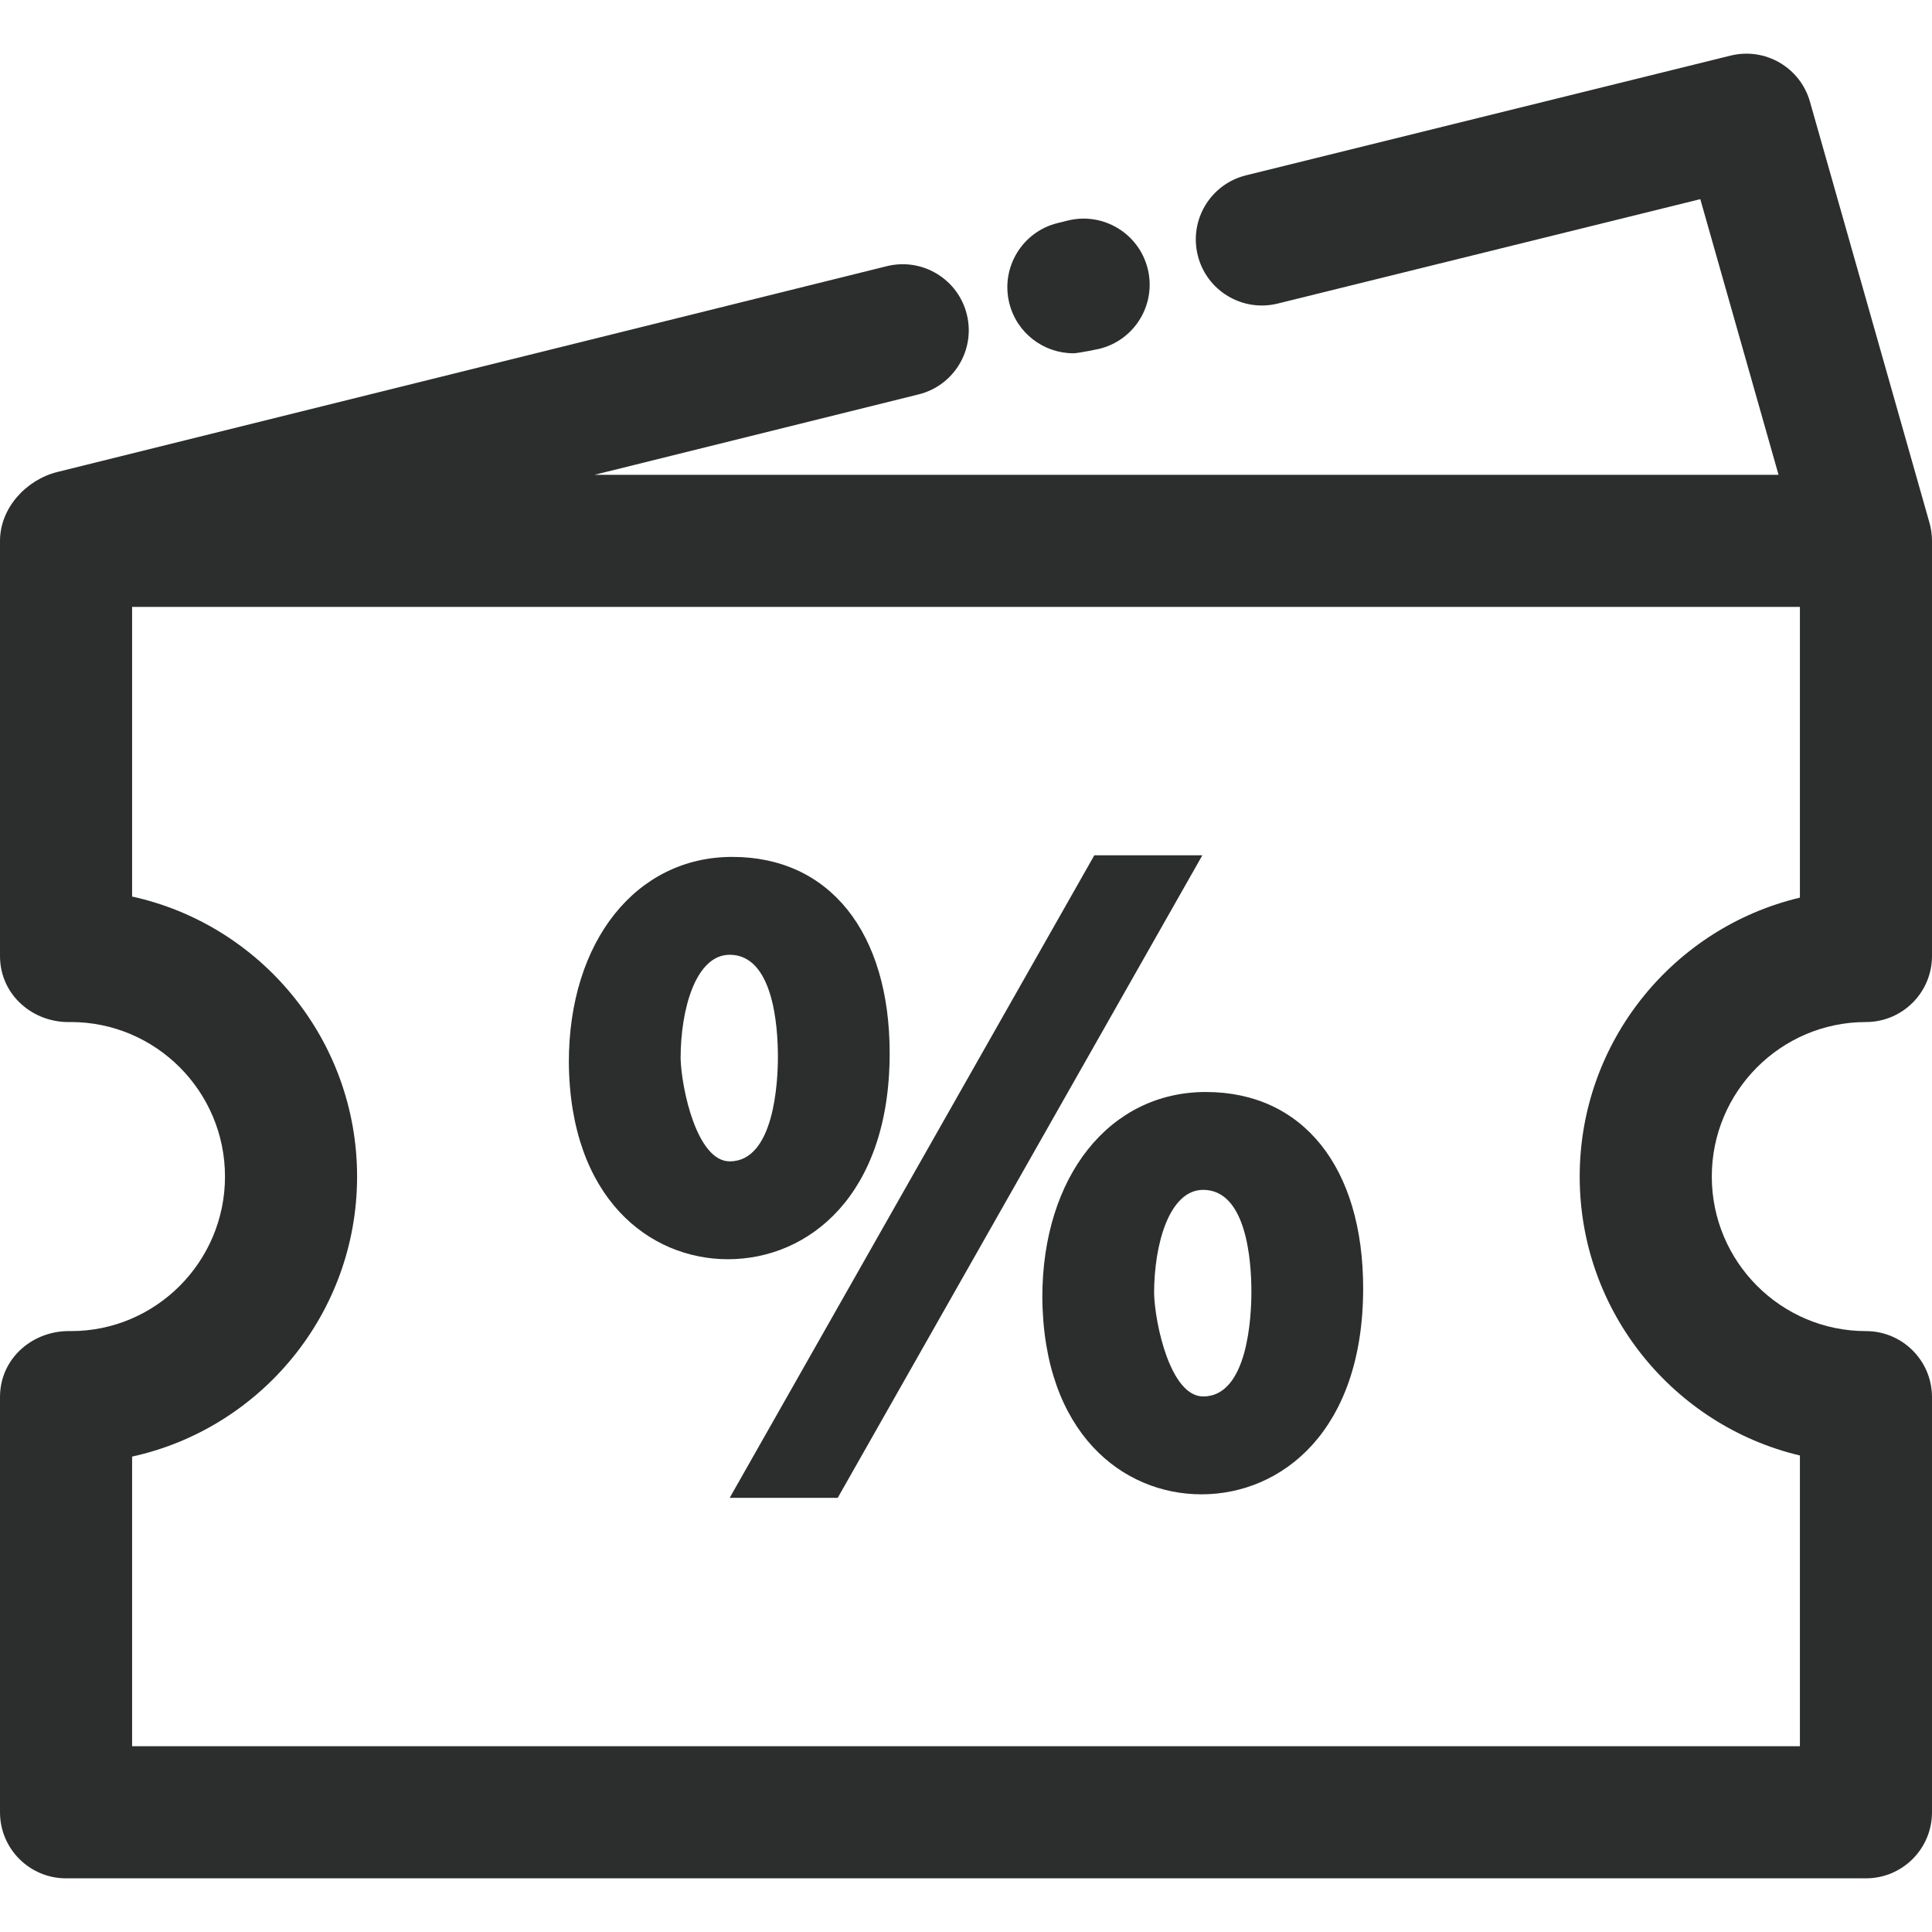
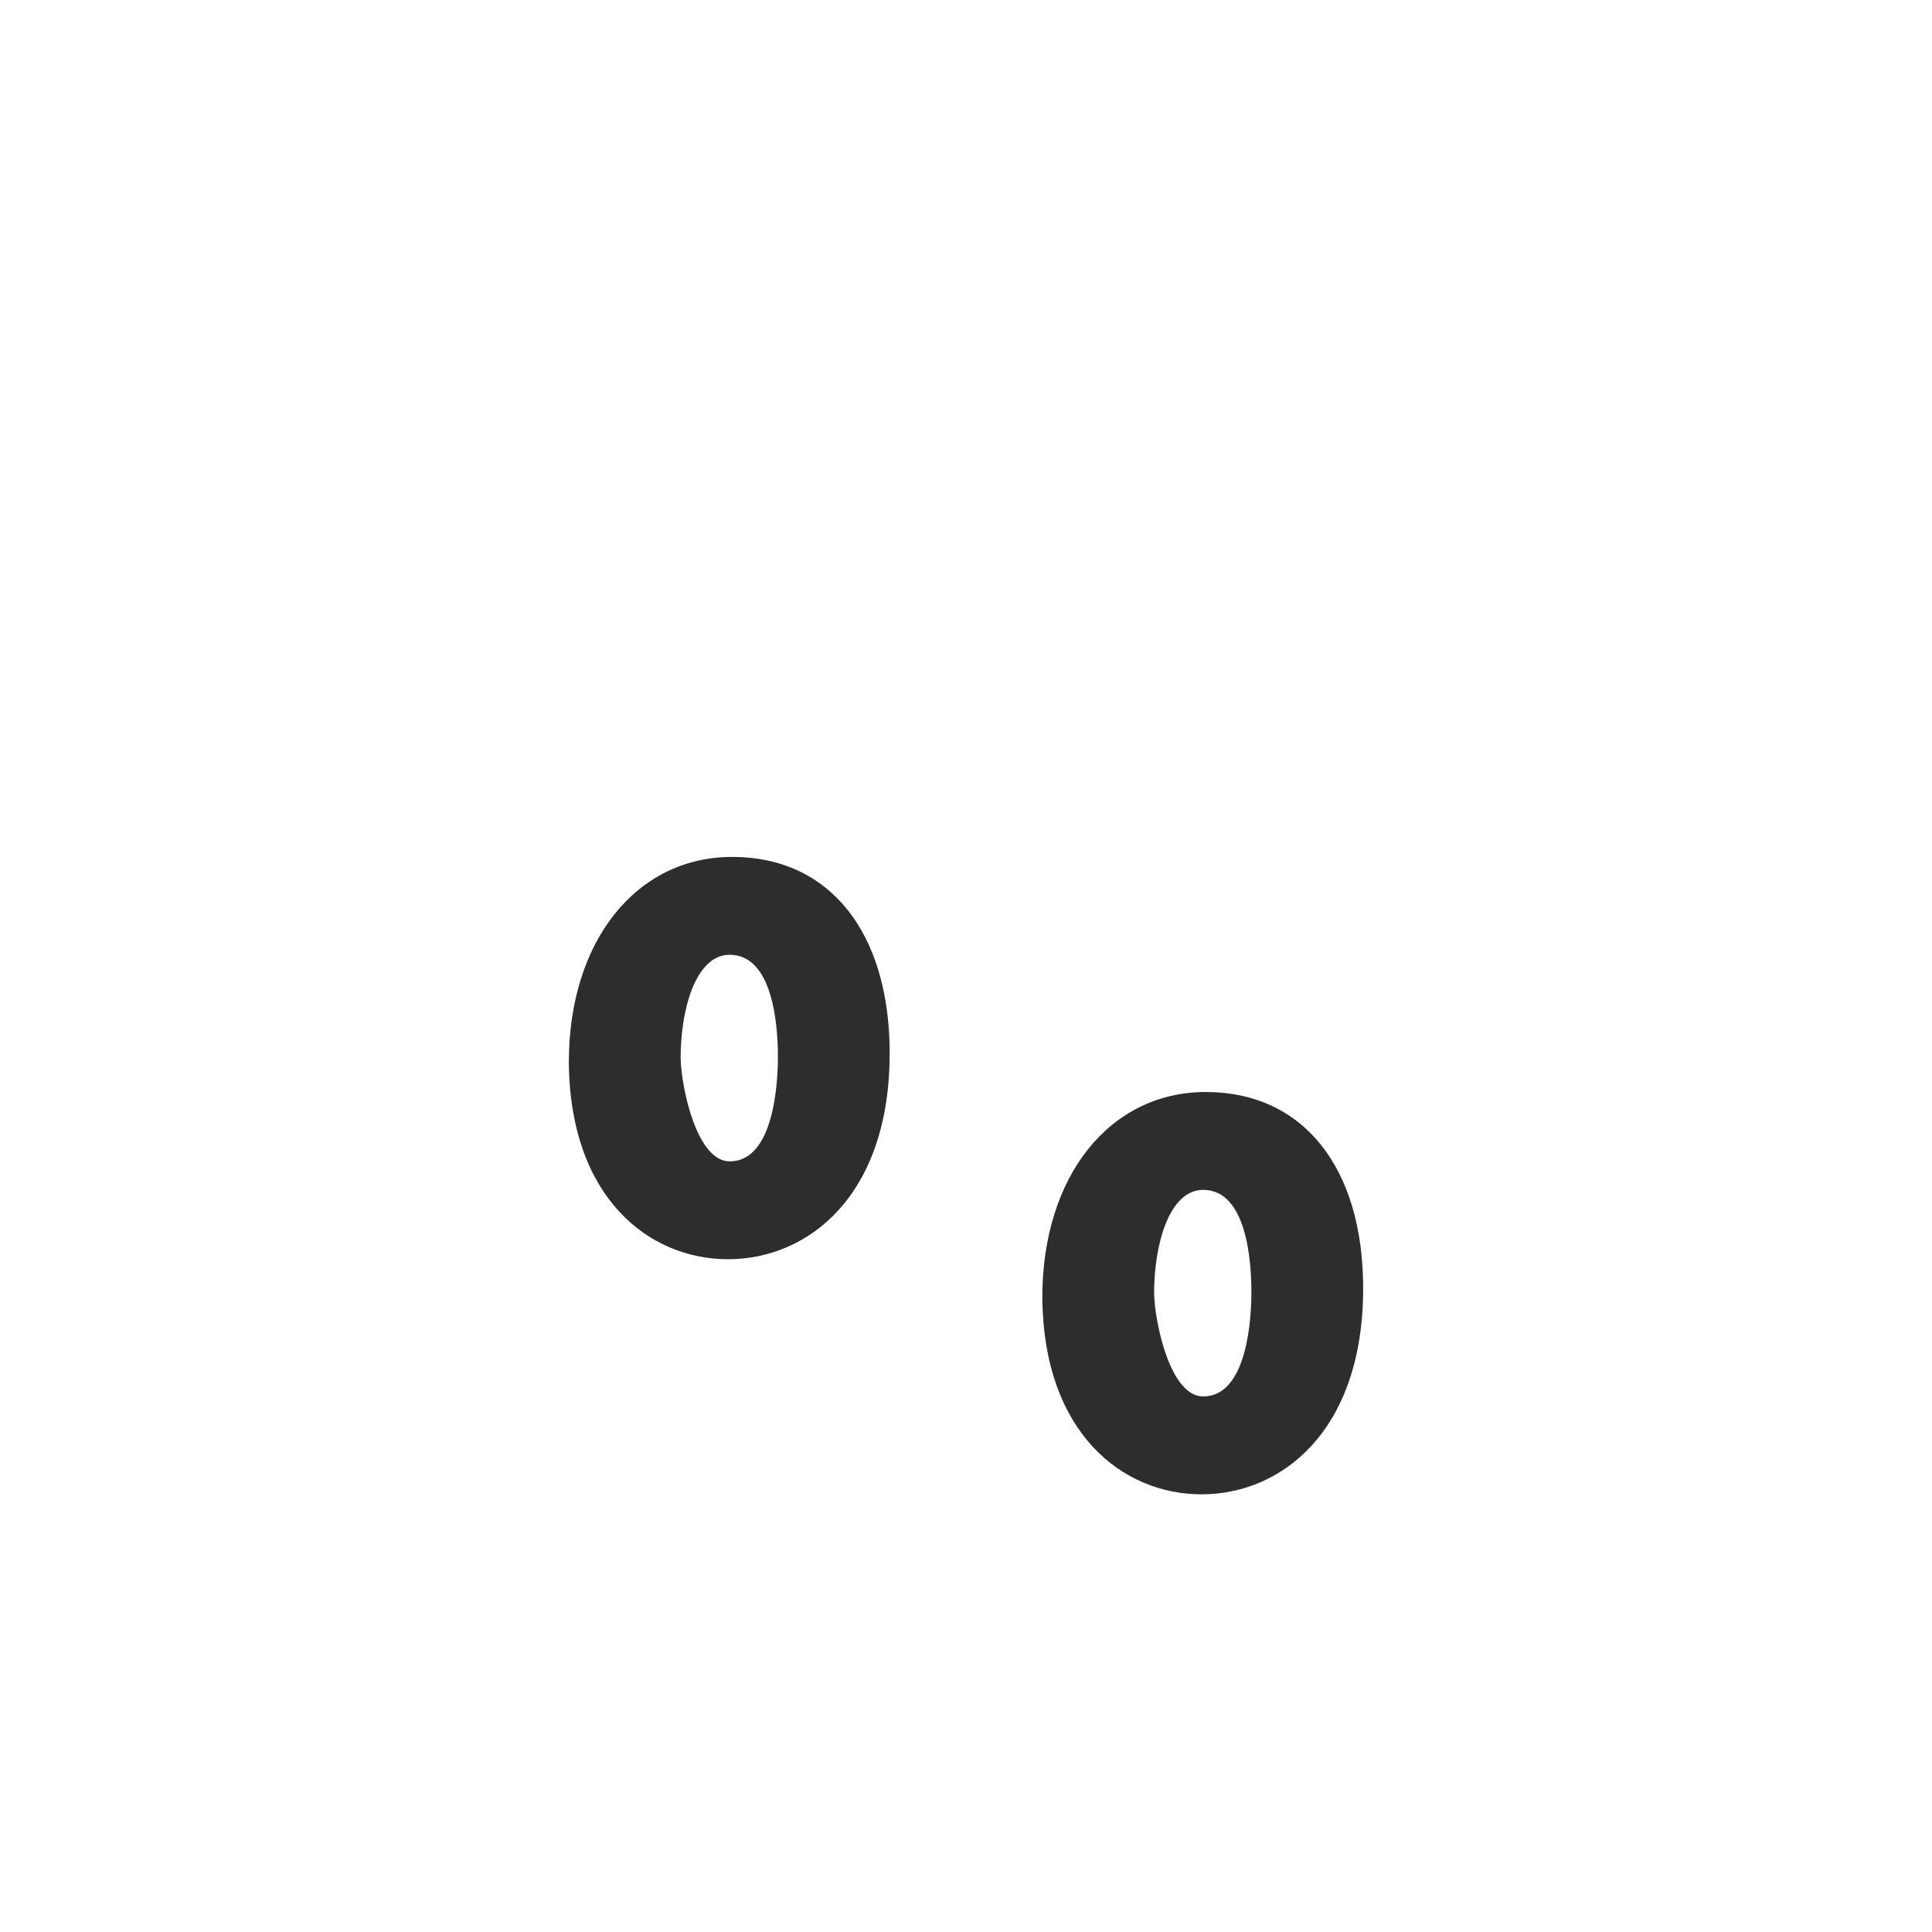
<svg xmlns="http://www.w3.org/2000/svg" id="Layer_1" height="300" viewBox="0 0 468 468" width="300" version="1.1">
  <g width="100%" height="100%" transform="matrix(1,0,0,1,0,0)">
    <g id="XMLID_770_">
      <g id="XMLID_370_">
-         <path id="XMLID_1214_" d="m260.005 85.575c-7.177 0-13.705-4.864-15.515-12.143-2.132-8.575 3.092-17.256 11.667-19.388l2.471-.614c8.572-2.127 17.257 3.091 19.388 11.667 2.132 8.575-3.092 17.256-11.667 19.388 0-.001-5.066 1.09-6.344 1.09z" fill="#2c2e2e" fill-opacity="1" data-original-color="#000000ff" stroke="none" stroke-opacity="1" />
-       </g>
+         </g>
      <g id="XMLID_312_">
-         <path id="XMLID_869_" d="m452 247.575c8.837 0 16-7.163 16-16v-100.561c0-1.457-.211-2.968-.608-4.369l-28.957-102.012c-2.354-8.295-10.857-13.228-19.229-11.164l-117.376 29c-8.578 2.12-13.814 10.792-11.695 19.371 2.12 8.579 10.789 13.812 19.371 11.695l102.367-25.292 18.954 66.771h-286.806l78.5-19.477c8.576-2.128 13.804-10.806 11.676-19.383-2.129-8.576-10.805-13.801-19.383-11.676l-200.912 49.852c-7.566 1.878-13.902 8.728-13.902 16.684v100.59c0 9.432 8.02 16.259 17.159 15.971 20.59 0 37.341 16.792 37.341 37.431 0 20.641-16.751 37.432-37.274 37.432-9.16-.279-17.226 6.494-17.226 15.971v100.591c0 8.837 7.163 16 16 16h436c8.837 0 16-7.163 16-16v-100.561c0-8.837-7.163-16-16-16-20.59 0-37.341-16.792-37.341-37.432s16.751-37.432 37.341-37.432zm-16 104.999v70.426h-404v-70.162c31.128-6.822 54.5-34.645 54.5-67.832 0-33.185-23.372-61.008-54.5-67.831v-70.162h404v70.426c-30.547 7.252-53.341 34.794-53.341 67.566s22.794 60.317 53.341 67.569z" fill="#2c2e2e" fill-opacity="1" data-original-color="#000000ff" stroke="none" stroke-opacity="1" />
        <g id="XMLID_771_">
          <g id="XMLID_778_">
-             <path id="XMLID_7_" d="m265.083 207.183-88.327 155.648h26.17l88.327-155.648z" fill="#2c2e2e" fill-opacity="1" data-original-color="#000000ff" stroke="none" stroke-opacity="1" />
-           </g>
+             </g>
          <g id="XMLID_775_">
            <path id="XMLID_11_" d="m292.092 264.521c-23.317 0-39.602 20.445-39.602 49.735.251 32.966 19.536 47.723 38.538 47.723 19.501 0 39.179-15.43 39.179-49.902-.001-29.334-14.605-47.556-38.115-47.556zm11.04 48.408c0 5.944-.843 25.341-11.677 25.341-7.956 0-11.681-17.629-11.892-24.914 0-12.102 3.721-25.127 11.892-25.127 10.539 0 11.677 17.274 11.677 24.7z" fill="#2c2e2e" fill-opacity="1" data-original-color="#000000ff" stroke="none" stroke-opacity="1" />
          </g>
          <g id="XMLID_772_">
            <path id="XMLID_12_" d="m215.51 255.129c0-29.334-14.605-47.557-38.114-47.557-23.317 0-39.602 20.445-39.602 49.736.253 32.966 19.538 47.723 38.539 47.723 19.501 0 39.177-15.43 39.177-49.902zm-38.752 26.193c-7.956 0-11.68-17.629-11.891-24.914 0-12.102 3.721-25.127 11.891-25.127 10.54 0 11.678 17.274 11.678 24.7.001 5.945-.842 25.341-11.678 25.341z" fill="#2c2e2e" fill-opacity="1" data-original-color="#000000ff" stroke="none" stroke-opacity="1" />
          </g>
        </g>
      </g>
    </g>
  </g>
</svg>